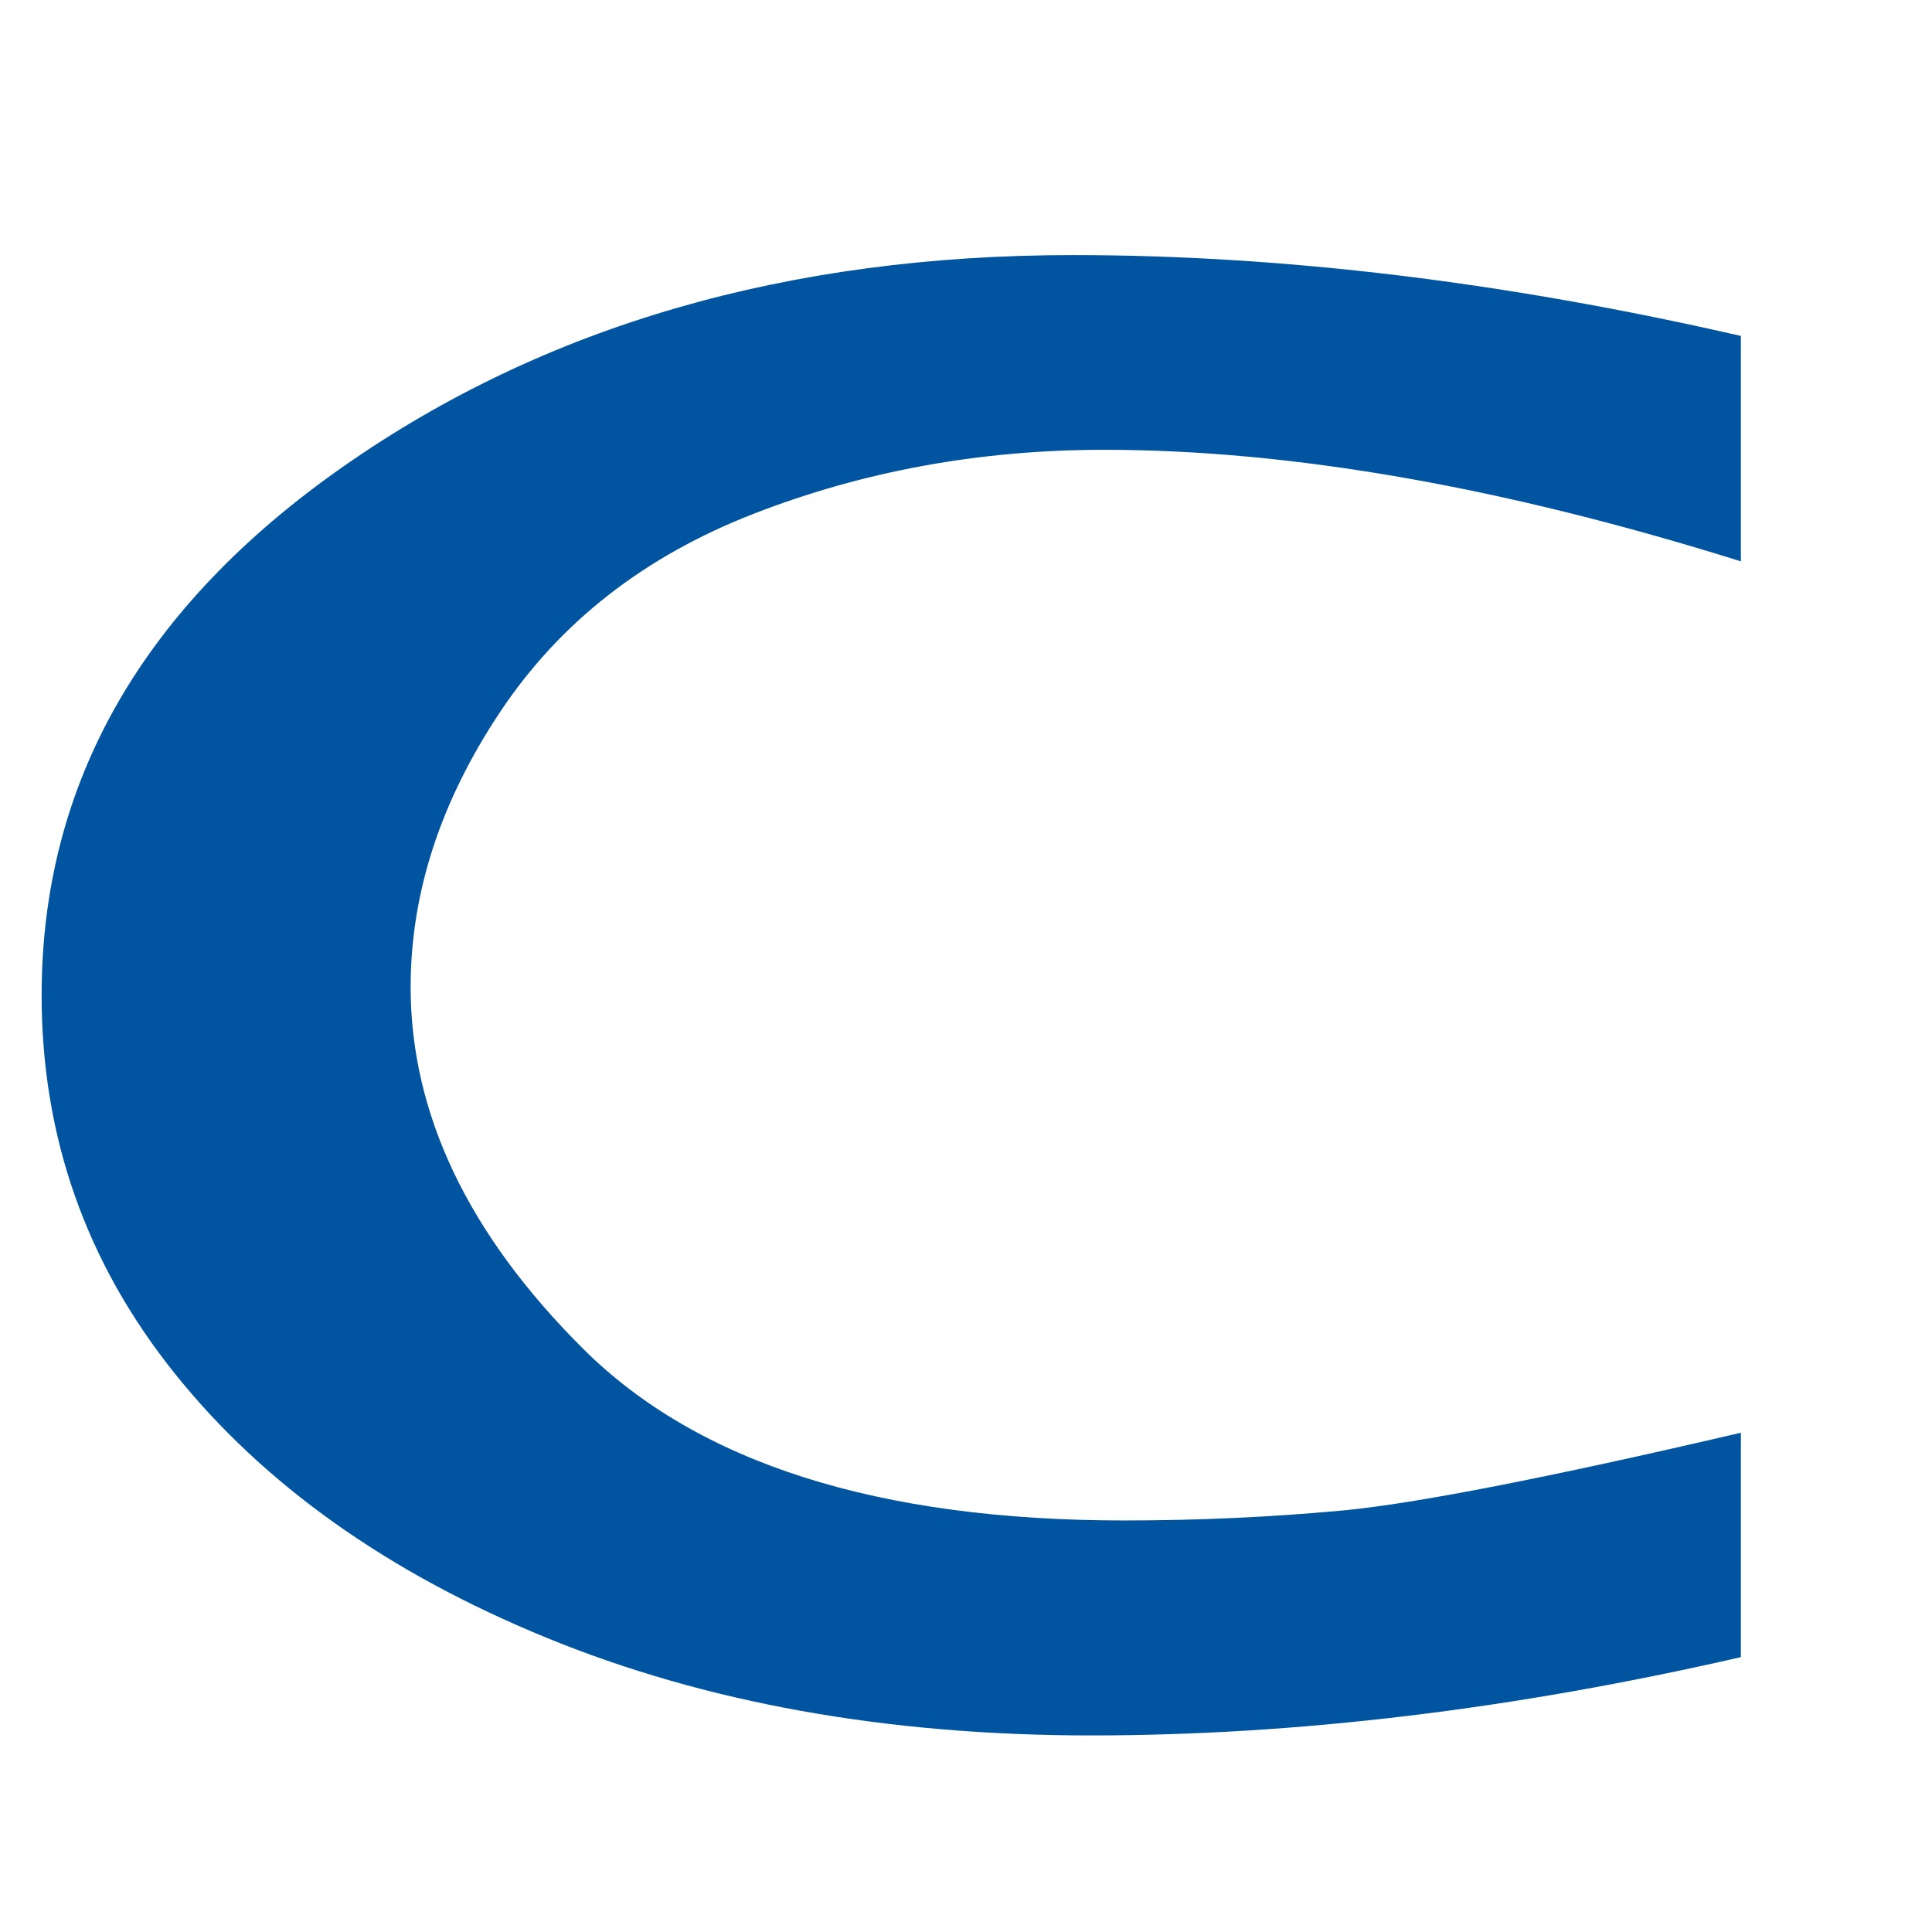
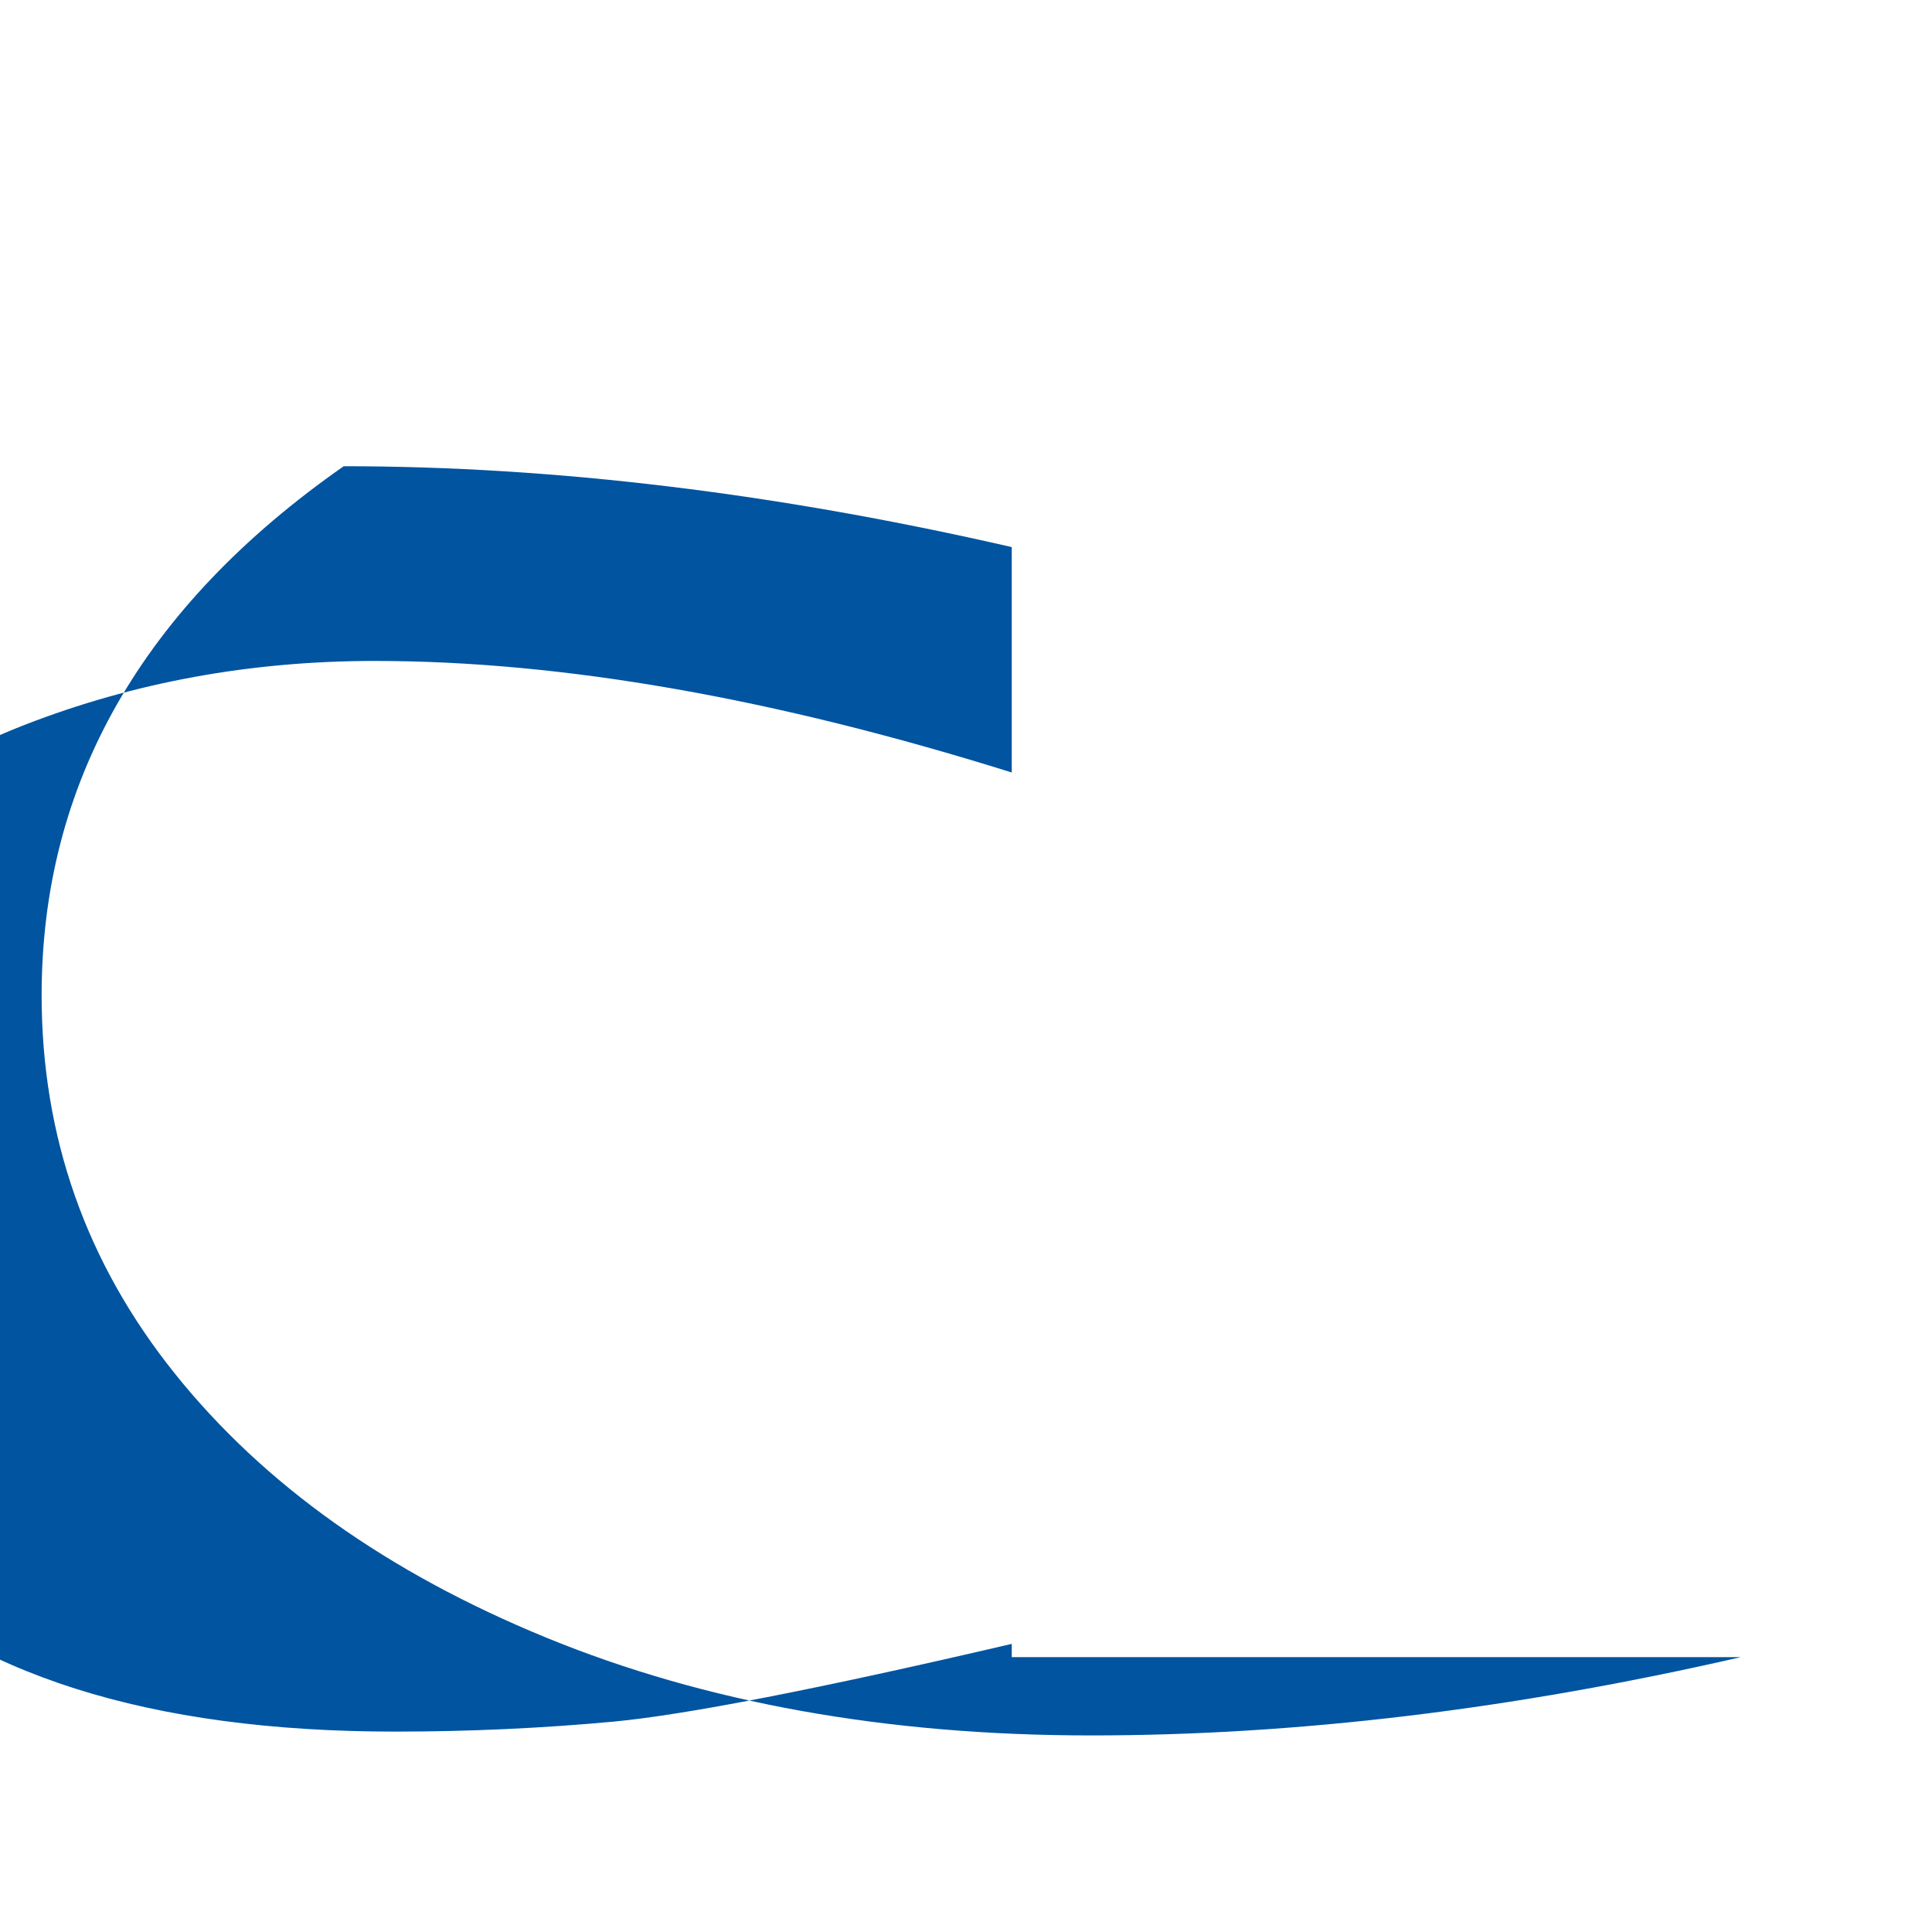
<svg xmlns="http://www.w3.org/2000/svg" version="1.1" id="Layer_1" x="0px" y="0px" width="150px" height="150px" viewBox="0 0 150 150" enable-background="new 0 0 150 150" xml:space="preserve">
-   <path fill="#0054A0" d="M135.162,128.659c-17.665,4.055-34.484,6.079-50.446,6.079c-15.876,0-29.979-2.535-42.307-7.593  c-12.327-5.055-21.939-11.891-28.832-20.498C6.675,98.039,3.232,88.248,3.232,77.271c0-16.459,7.815-30.146,23.453-41.073  c15.631-10.928,34.5-16.393,56.609-16.393c16.35,0,33.637,2.095,51.868,6.278l0,0v17.5l0,0c-18.424-5.771-34.904-8.661-49.448-8.661  c-9.63,0-18.697,1.659-27.197,4.966c-8.508,3.309-15.064,8.439-19.691,15.393c-4.63,6.951-6.944,14.063-6.944,21.349  c0,9.835,4.46,19.193,13.387,28.084c8.924,8.889,22.929,13.334,42.004,13.334c5.768,0,11.427-0.26,17.002-0.777  c5.57-0.527,15.87-2.529,30.887-6.034l0,0V128.659L135.162,128.659L135.162,128.659z" />
+   <path fill="#0054A0" d="M135.162,128.659c-17.665,4.055-34.484,6.079-50.446,6.079c-15.876,0-29.979-2.535-42.307-7.593  c-12.327-5.055-21.939-11.891-28.832-20.498C6.675,98.039,3.232,88.248,3.232,77.271c0-16.459,7.815-30.146,23.453-41.073  c16.35,0,33.637,2.095,51.868,6.278l0,0v17.5l0,0c-18.424-5.771-34.904-8.661-49.448-8.661  c-9.63,0-18.697,1.659-27.197,4.966c-8.508,3.309-15.064,8.439-19.691,15.393c-4.63,6.951-6.944,14.063-6.944,21.349  c0,9.835,4.46,19.193,13.387,28.084c8.924,8.889,22.929,13.334,42.004,13.334c5.768,0,11.427-0.26,17.002-0.777  c5.57-0.527,15.87-2.529,30.887-6.034l0,0V128.659L135.162,128.659L135.162,128.659z" />
</svg>